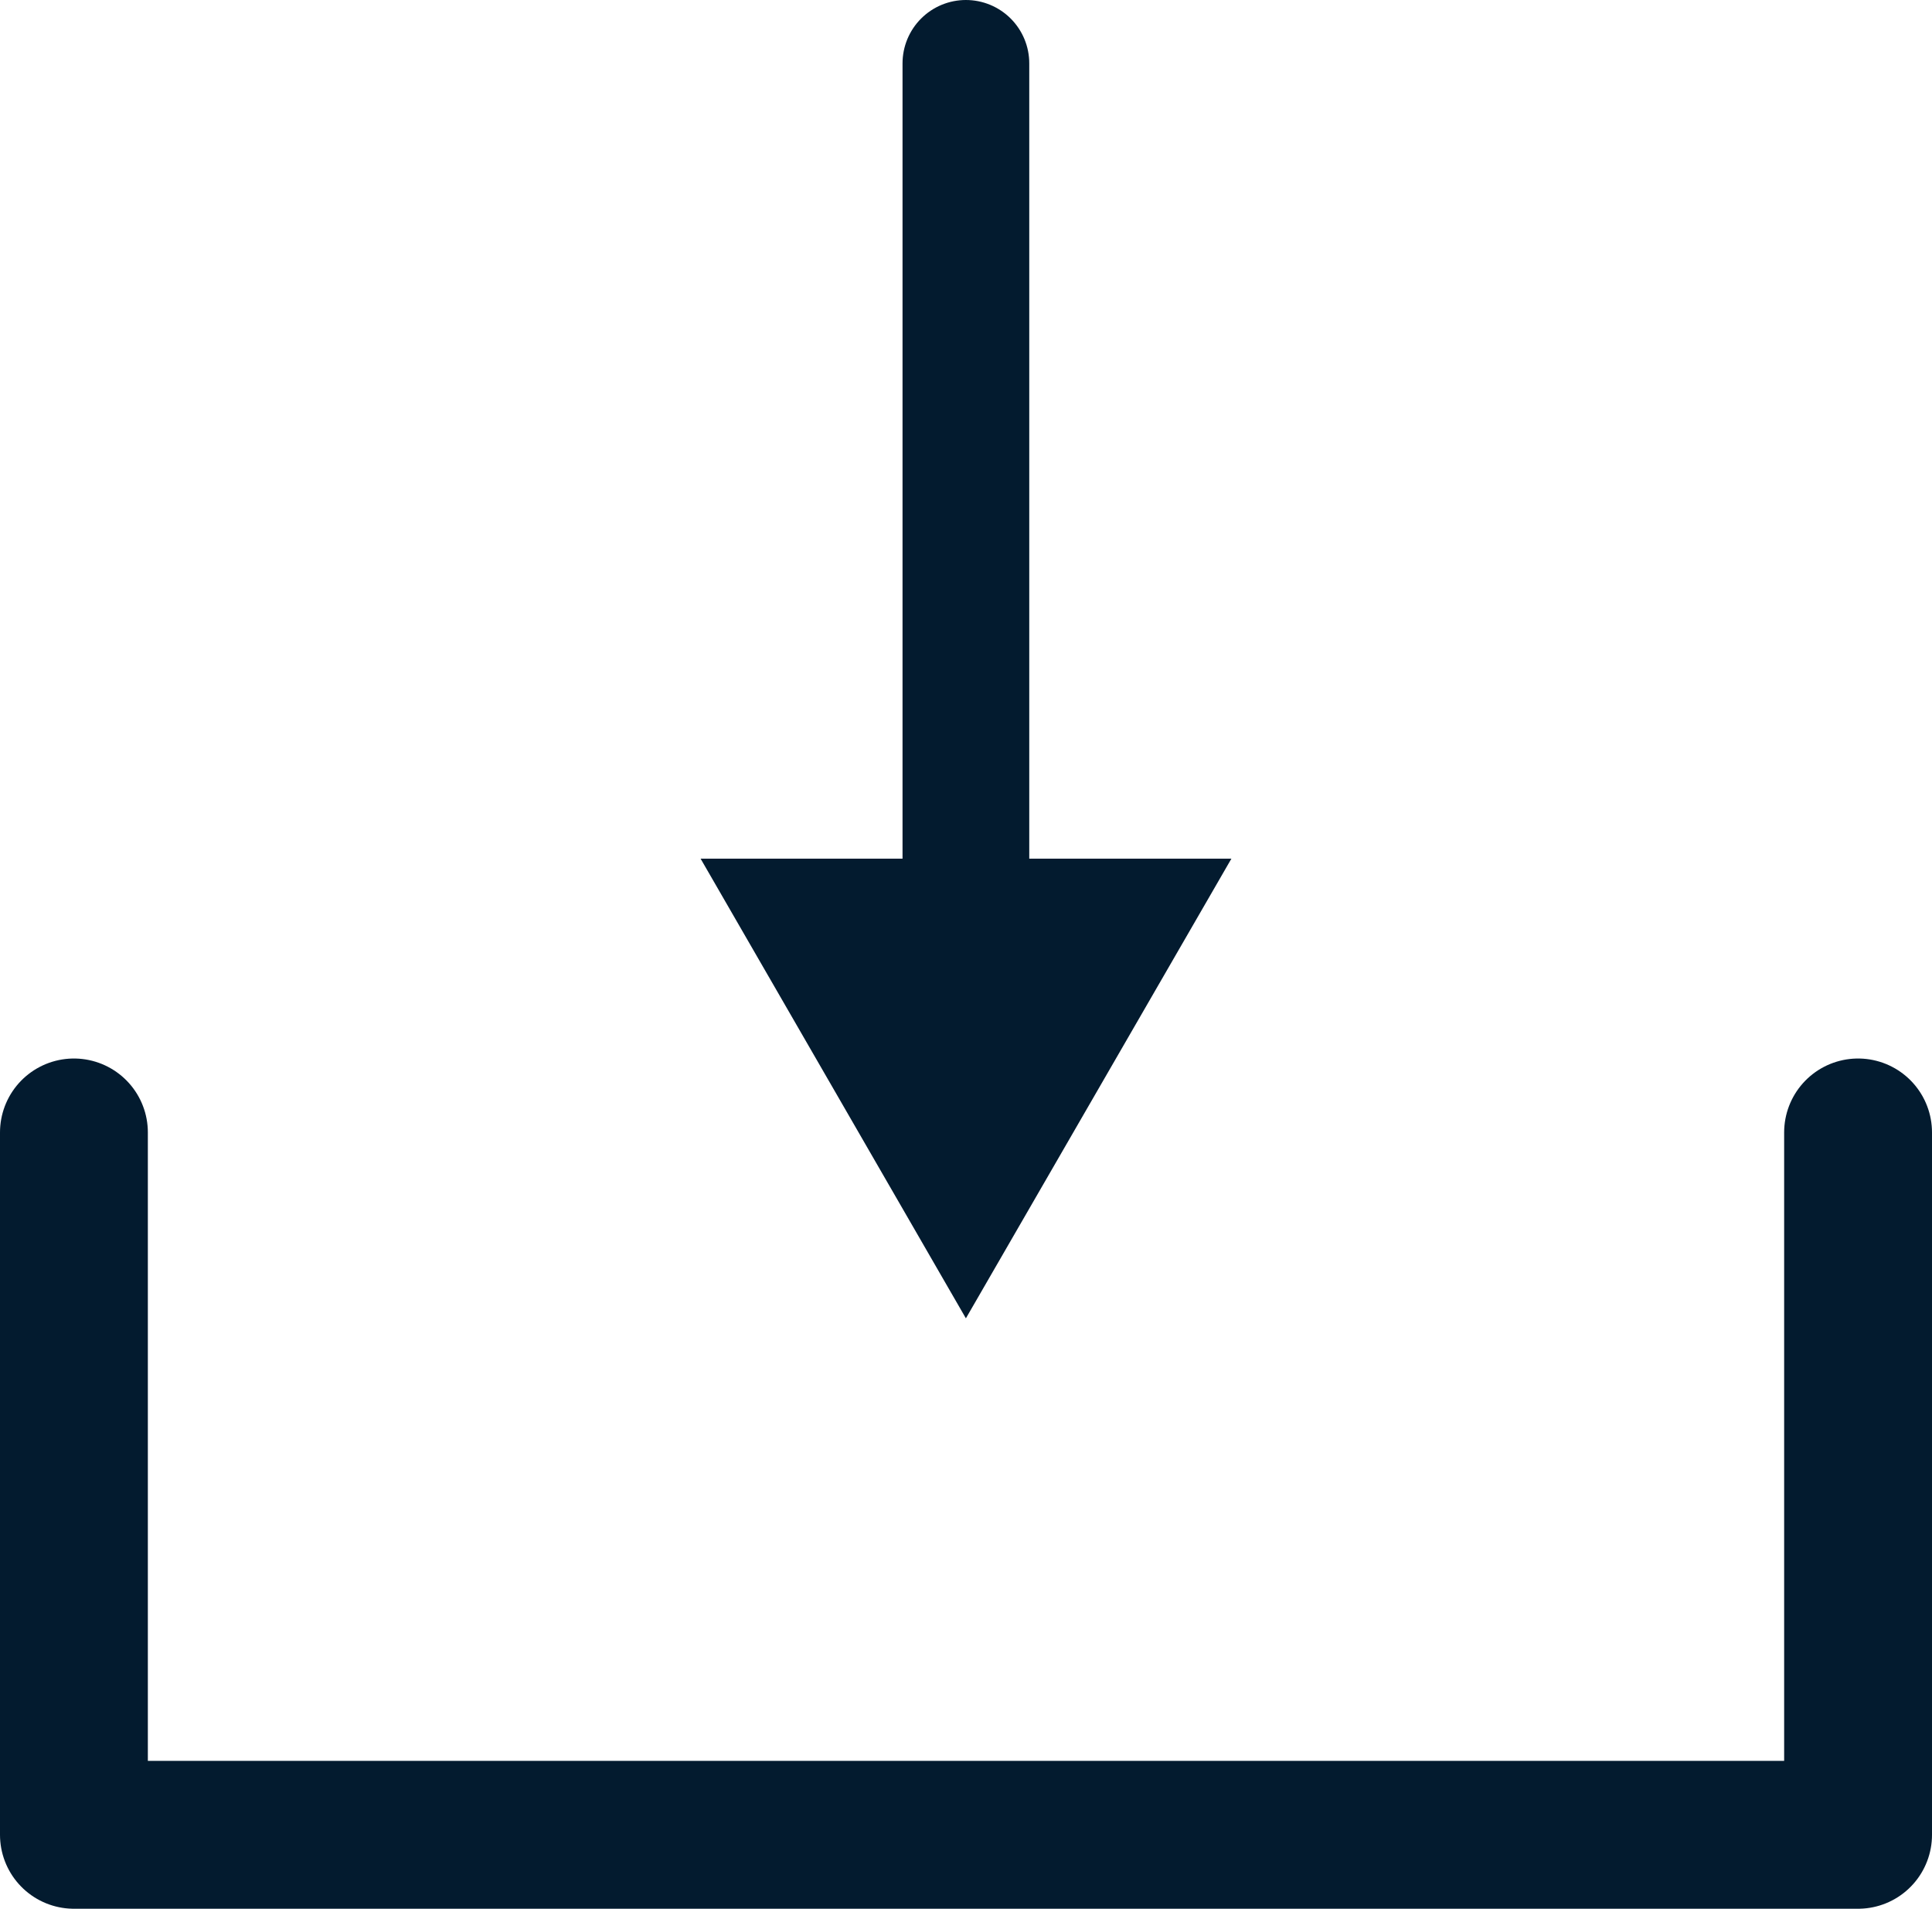
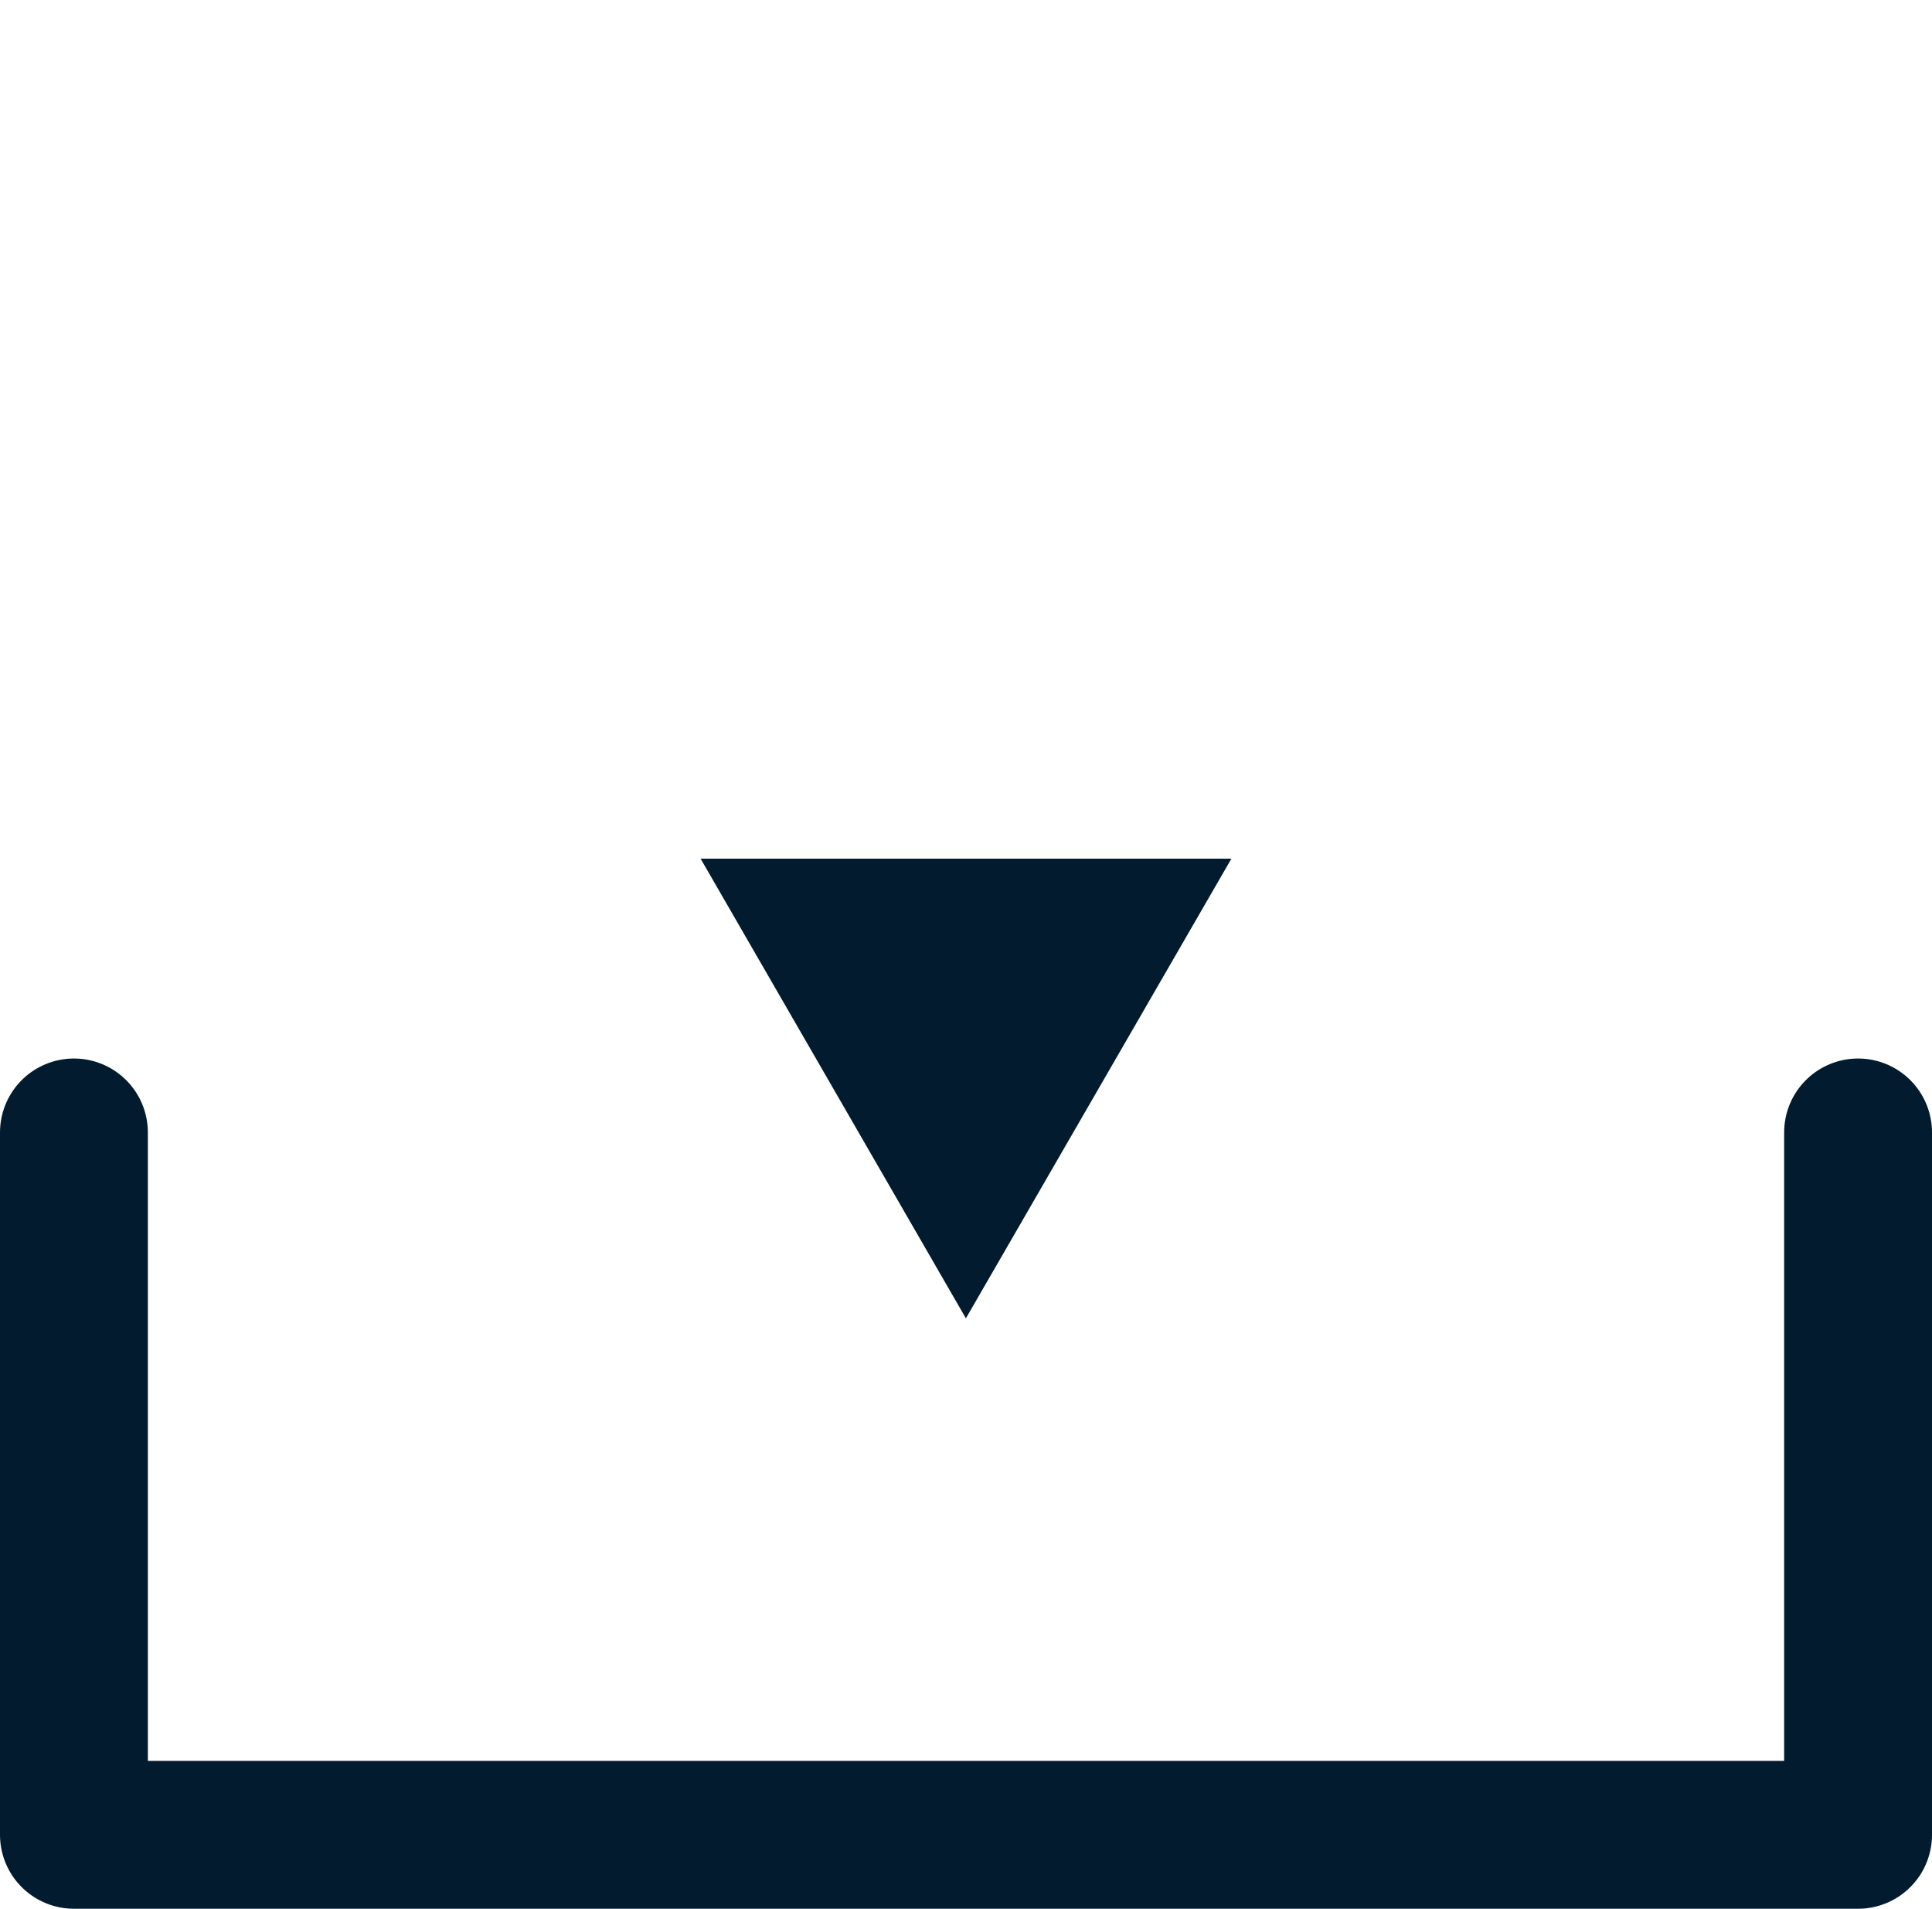
<svg xmlns="http://www.w3.org/2000/svg" id="Layer_1" data-name="Layer 1" viewBox="0 0 91.47 90.36">
  <defs>
    <style>
      .cls-1 {
        stroke-width: 7px;
      }

      .cls-1, .cls-2 {
        fill: none;
        stroke: #031b2f;
        stroke-linecap: round;
        stroke-linejoin: round;
      }

      .cls-2 {
        stroke-width: 6px;
      }

      .cls-3 {
        fill: #031b2f;
      }
    </style>
  </defs>
  <polyline class="cls-1" points="3.5 53.61 3.5 86.86 87.97 86.86 87.97 53.61" />
  <g>
-     <line class="cls-2" x1="45.73" y1="3" x2="45.73" y2="44.32" />
    <polygon class="cls-3" points="33.17 40.65 45.73 62.41 58.3 40.65 33.17 40.65" />
  </g>
</svg>